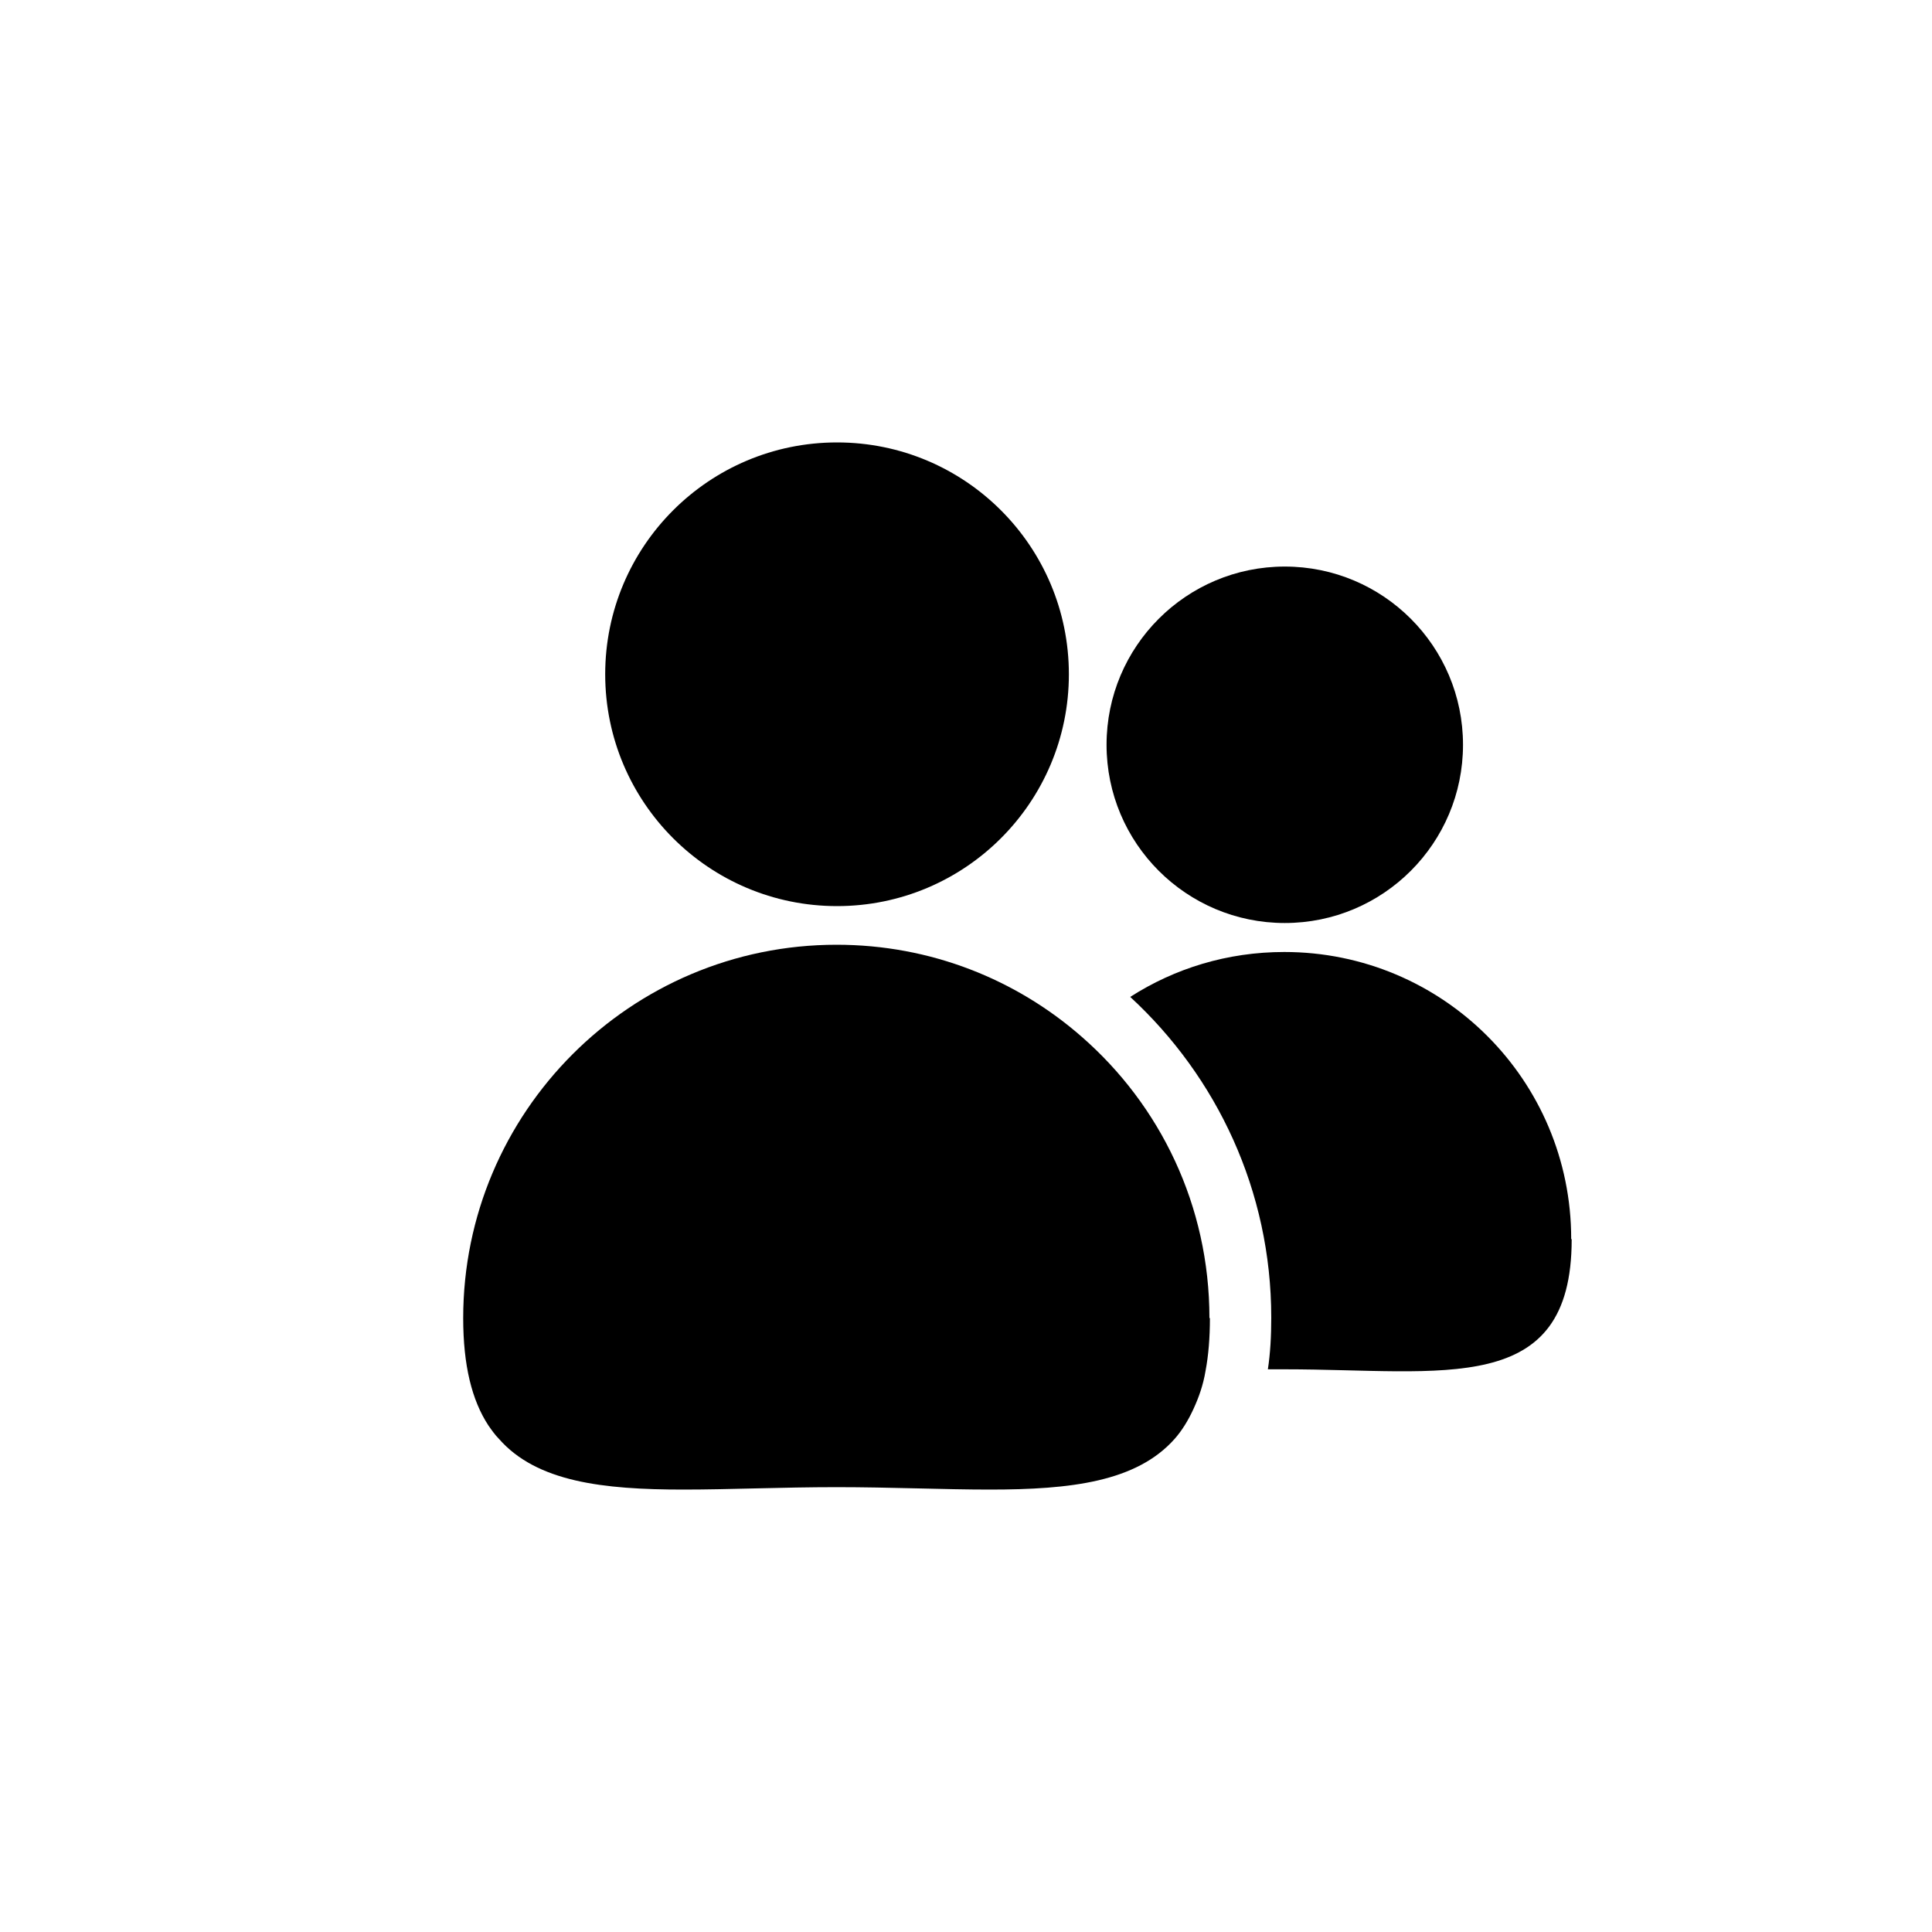
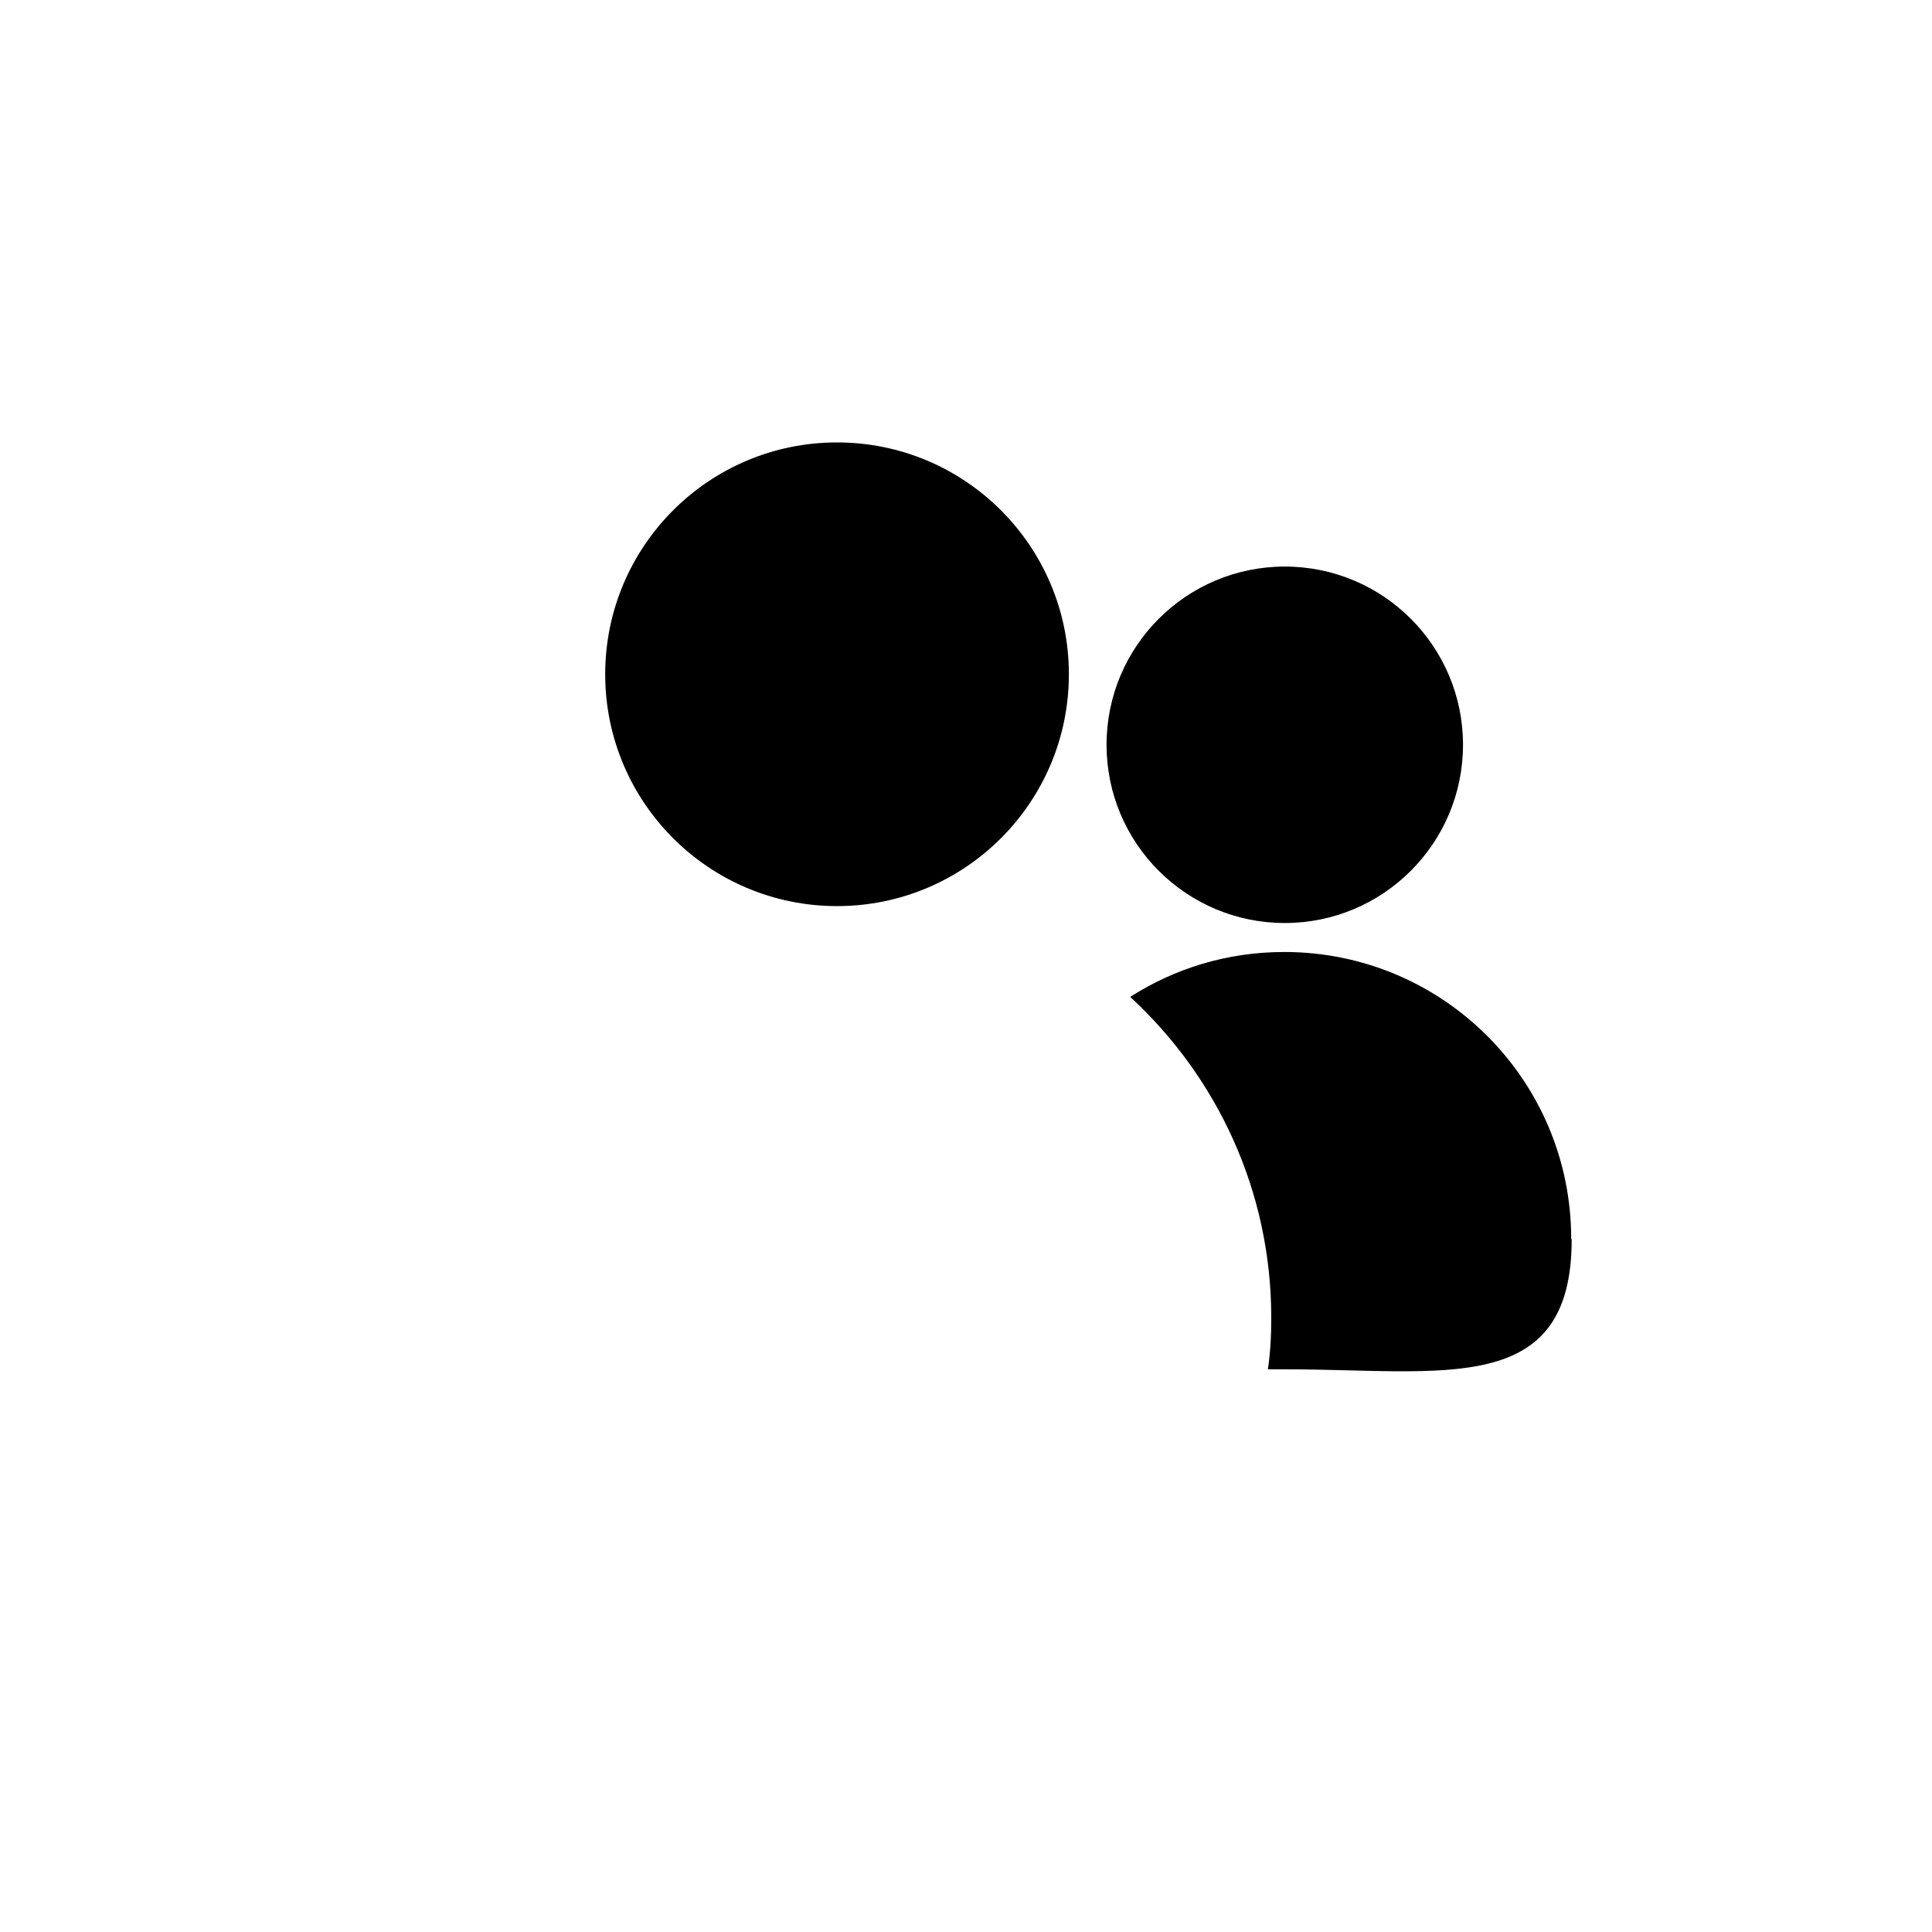
<svg xmlns="http://www.w3.org/2000/svg" id="Layer_2" viewBox="0 0 40 40">
  <defs>
    <style>
      .cls-1 {
        fill: none;
      }
    </style>
  </defs>
  <g id="Layer_1-2" data-name="Layer_1">
    <g id="profiles">
      <g id="completed">
        <g>
          <rect class="cls-1" width="40" height="40" />
          <g>
            <circle cx="26.6" cy="15.42" r="3.69" />
            <path d="M32.54,25.66c0,3.28-2.65,2.69-5.94,2.69h-.35c.05-.33.07-.68.07-1.07,0-2.63-1.13-4.99-2.92-6.64.92-.59,2.01-.93,3.19-.93,3.28,0,5.94,2.65,5.94,5.94h0Z" />
          </g>
          <g>
-             <path d="M25.05,27.29c0,.41-.03.77-.09,1.09-.05.3-.14.55-.25.79s-.24.45-.39.62c-.79.89-2.15,1.05-3.83,1.05-.96,0-2.04-.05-3.17-.05s-2.2.05-3.17.05c-1.67,0-3.04-.16-3.82-1.05-.08-.08-.15-.18-.22-.28-.34-.52-.52-1.24-.52-2.22,0-4.26,3.46-7.73,7.73-7.73,1.95,0,3.72.72,5.07,1.9,1.63,1.42,2.65,3.5,2.65,5.83Z" />
            <circle cx="17.33" cy="13.96" r="4.8" />
          </g>
        </g>
      </g>
    </g>
  </g>
</svg>